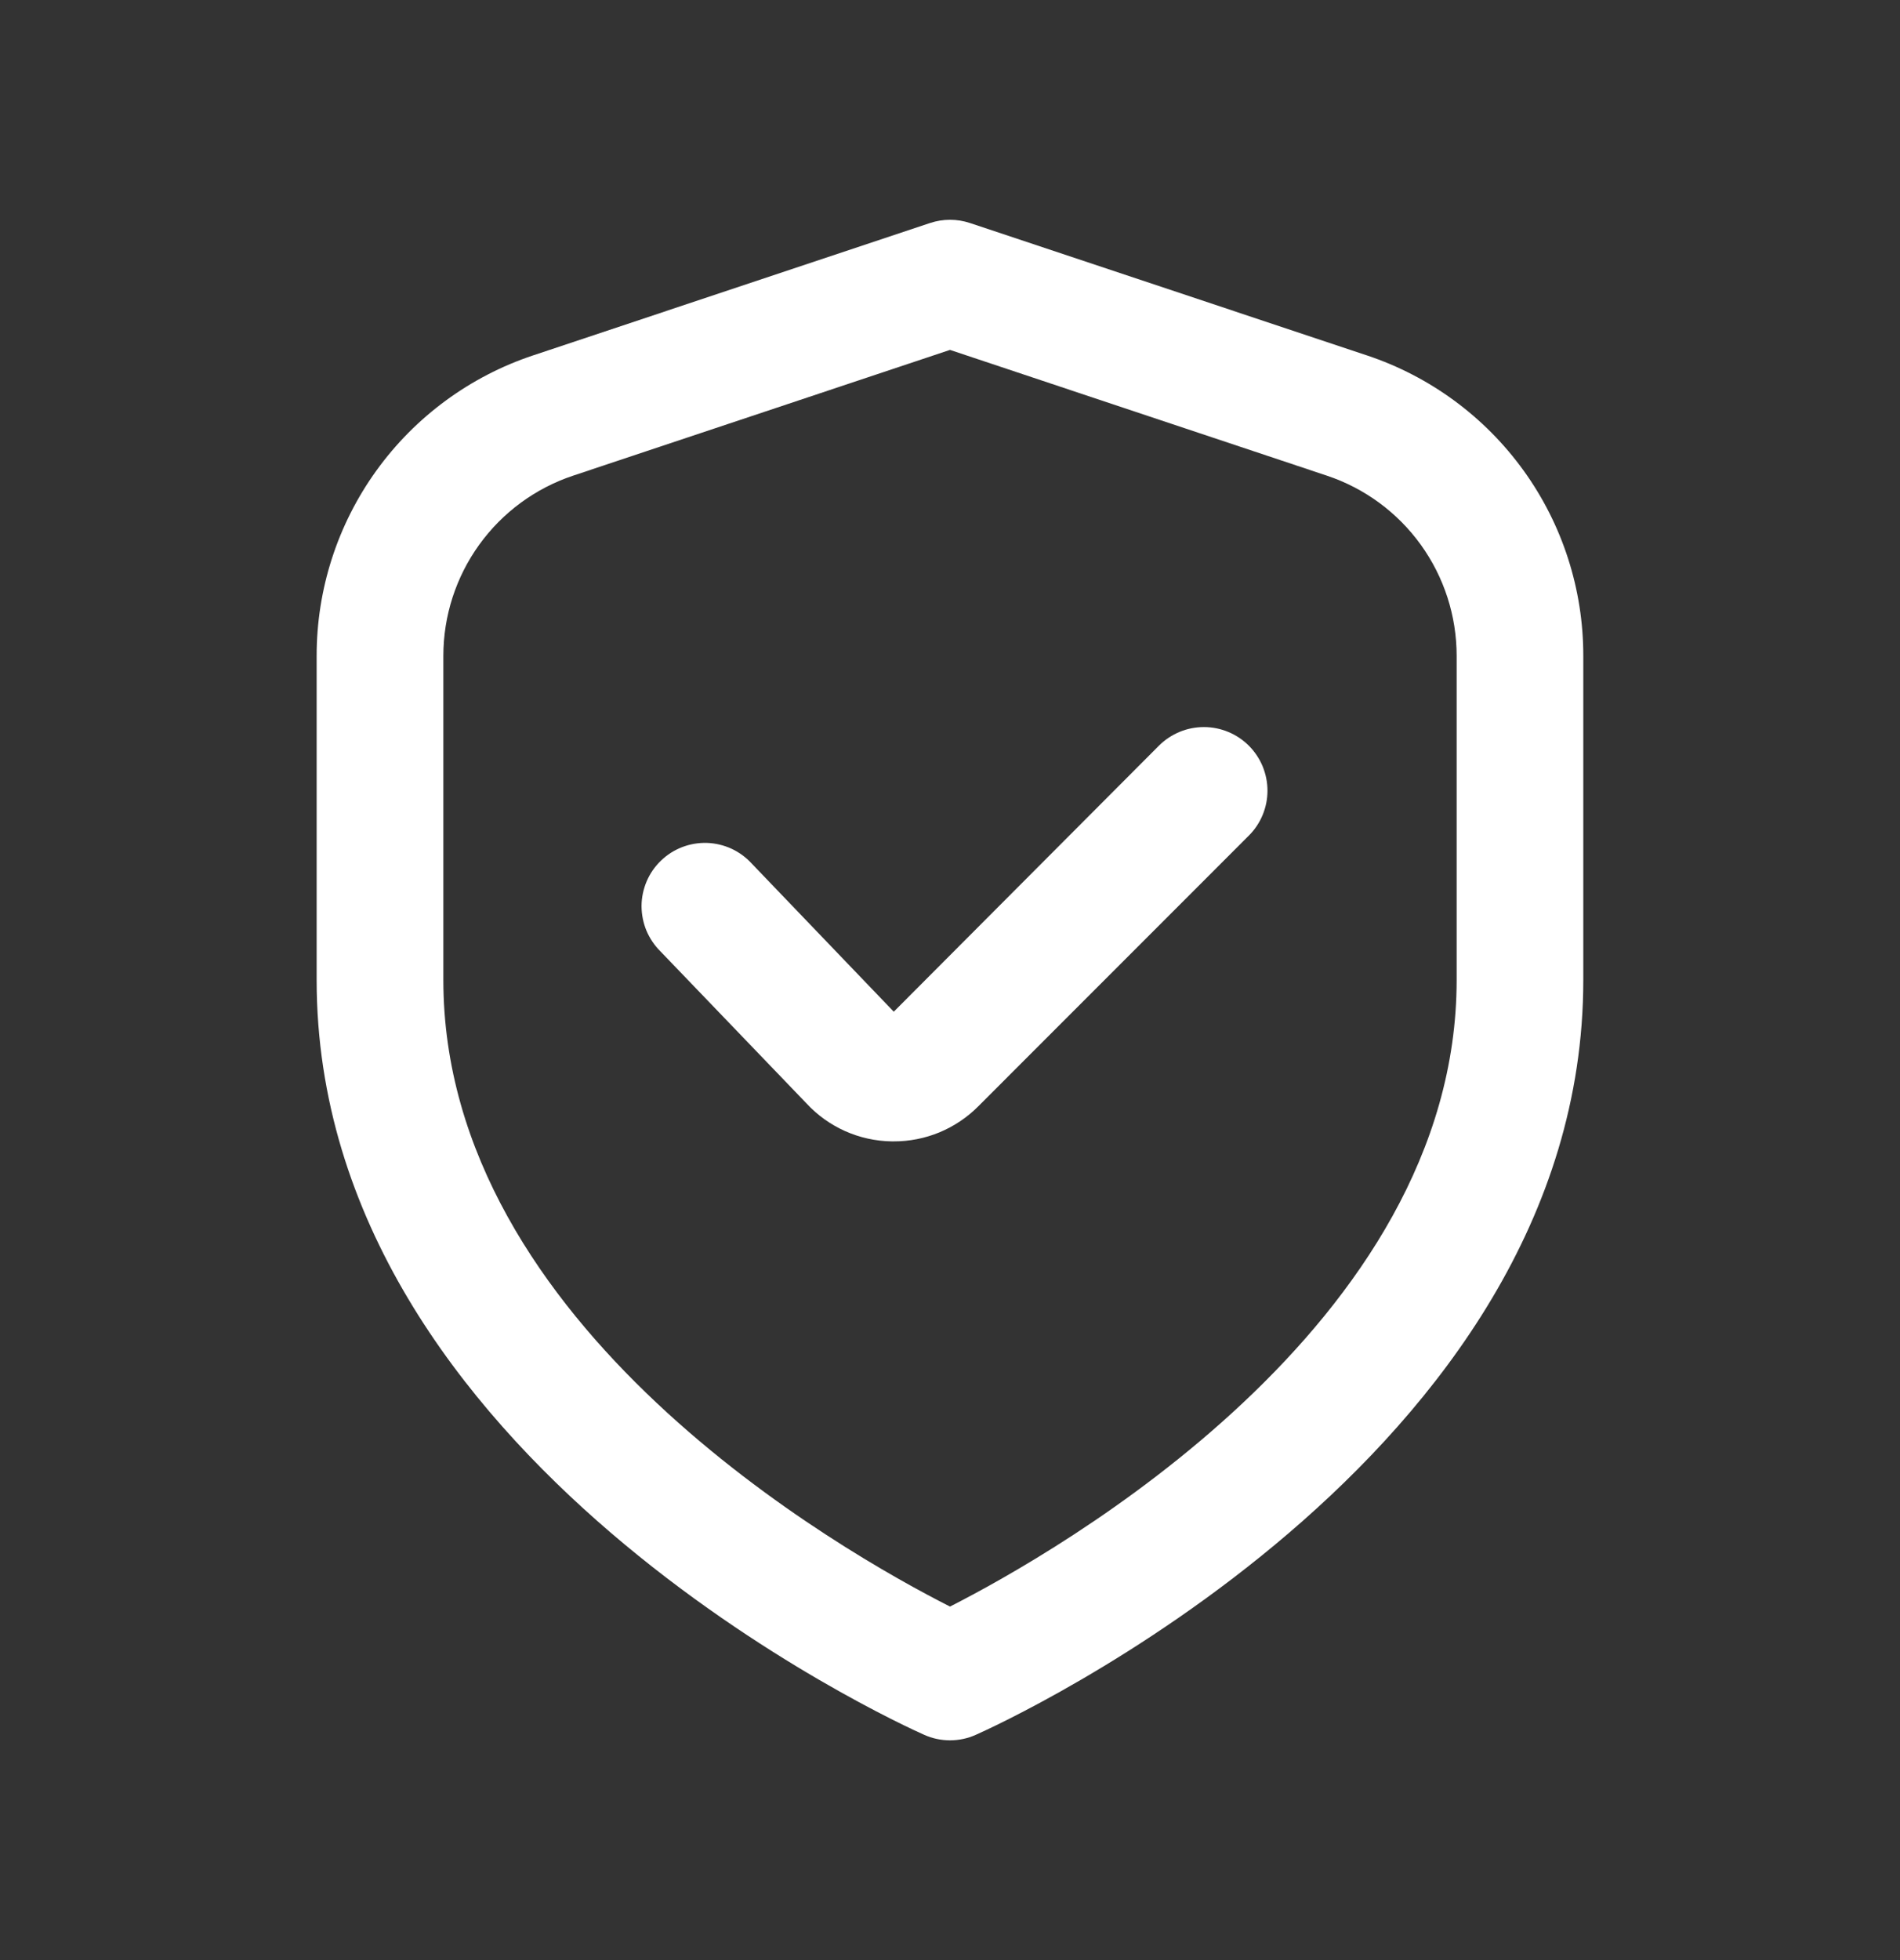
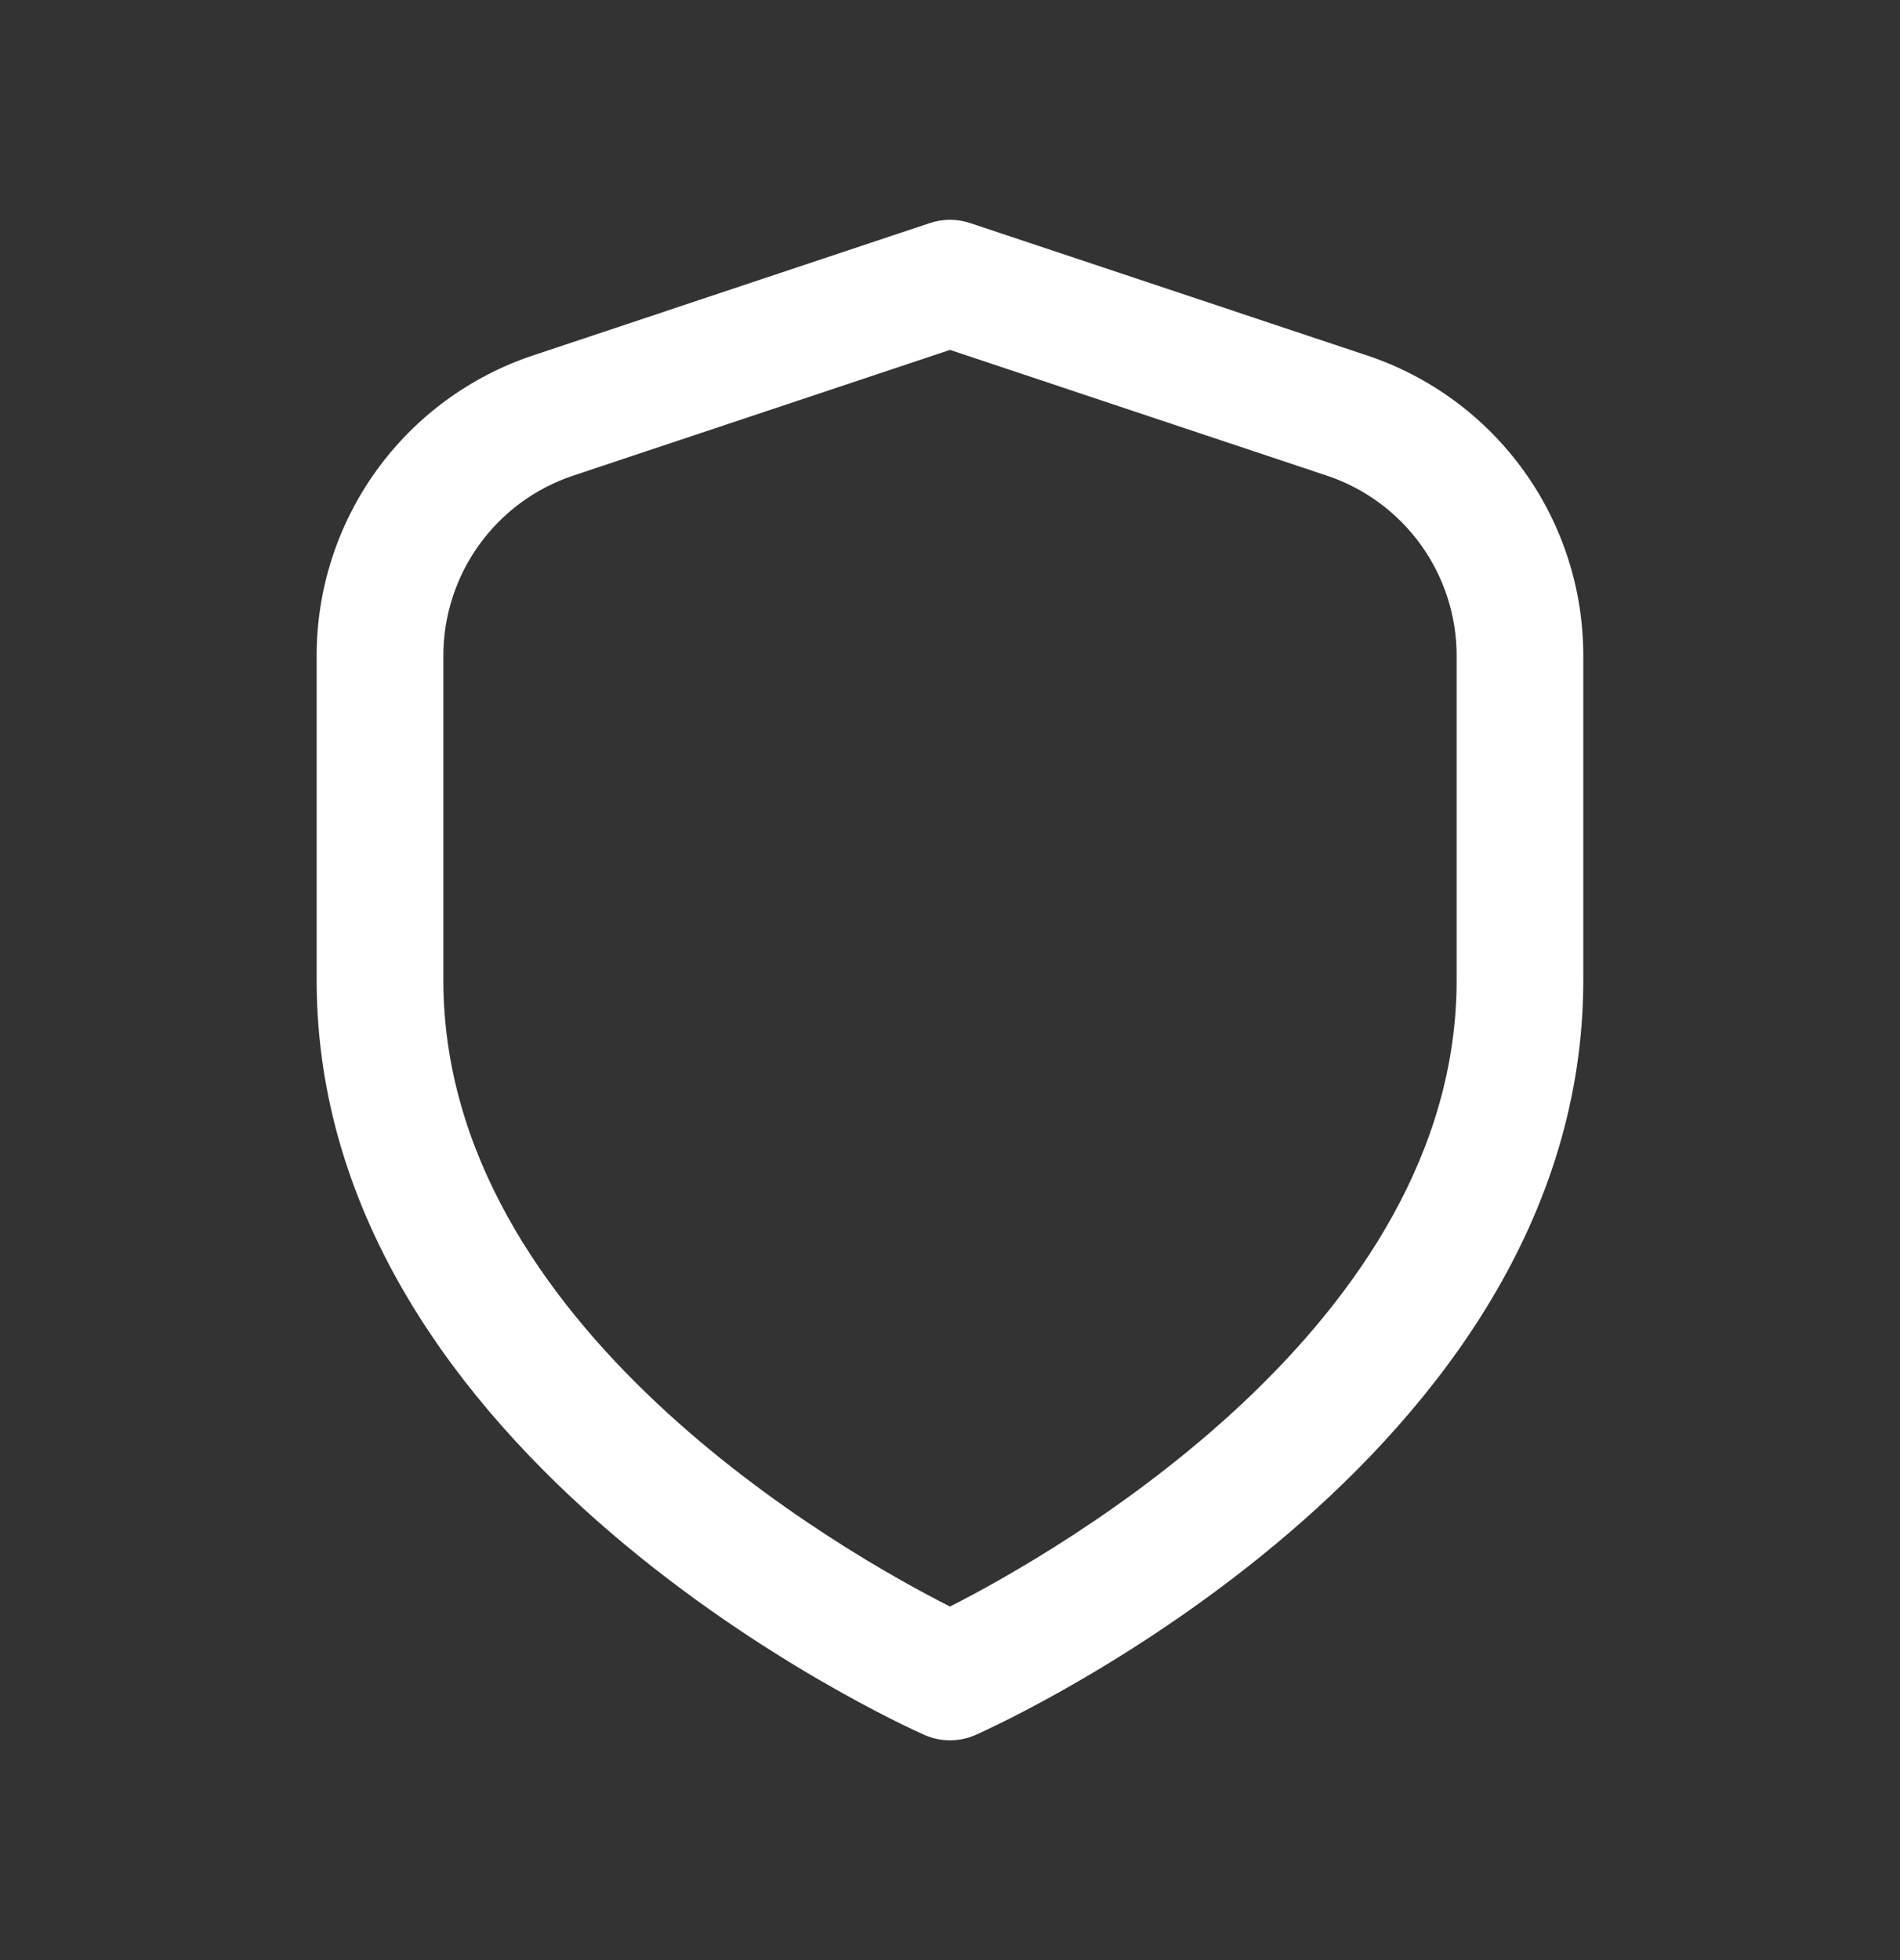
<svg xmlns="http://www.w3.org/2000/svg" width="32" height="33" viewBox="0 0 32 33" fill="none">
  <rect x="0" y="0" width="32" height="33" fill="#333333" stroke="none" />
  <path d="M23.02 5.983L16.337 3.755C16.118 3.682 15.882 3.682 15.663 3.755L8.98 5.983C7.918 6.336 6.994 7.015 6.339 7.923C5.684 8.831 5.332 9.923 5.333 11.042V16.5C5.333 24.567 15.147 29.023 15.567 29.208C15.703 29.269 15.851 29.3 16 29.3C16.149 29.3 16.297 29.269 16.433 29.208C16.853 29.023 26.666 24.567 26.666 16.5V11.042C26.667 9.923 26.316 8.831 25.661 7.923C25.006 7.015 24.082 6.336 23.02 5.983ZM24.533 16.5C24.533 22.319 17.793 26.135 16 27.048C14.205 26.138 7.467 22.334 7.467 16.5V11.042C7.467 10.37 7.678 9.716 8.071 9.171C8.464 8.626 9.018 8.219 9.656 8.007L16 5.891L22.344 8.007C22.982 8.219 23.536 8.626 23.929 9.171C24.322 9.716 24.533 10.37 24.533 11.042V16.5Z" fill="white" />
-   <path d="M19.52 12.553L15.053 17.033L12.659 14.537C12.563 14.432 12.447 14.348 12.318 14.288C12.188 14.229 12.049 14.196 11.906 14.191C11.764 14.187 11.622 14.211 11.489 14.262C11.357 14.313 11.235 14.39 11.133 14.489C11.03 14.587 10.948 14.705 10.892 14.836C10.836 14.967 10.806 15.108 10.805 15.25C10.805 15.392 10.832 15.533 10.886 15.665C10.941 15.796 11.021 15.916 11.122 16.016L13.582 18.576C13.765 18.774 13.987 18.933 14.233 19.043C14.48 19.153 14.746 19.212 15.016 19.216H15.052C15.316 19.217 15.578 19.165 15.823 19.064C16.067 18.962 16.289 18.814 16.476 18.626L21.032 14.069C21.132 13.97 21.211 13.852 21.265 13.722C21.319 13.592 21.347 13.453 21.347 13.312C21.347 13.172 21.319 13.033 21.266 12.903C21.212 12.773 21.133 12.655 21.034 12.555C20.935 12.456 20.817 12.377 20.687 12.323C20.557 12.269 20.418 12.241 20.277 12.241C20.137 12.241 19.997 12.268 19.867 12.322C19.738 12.376 19.619 12.454 19.52 12.553Z" fill="white" />
</svg>